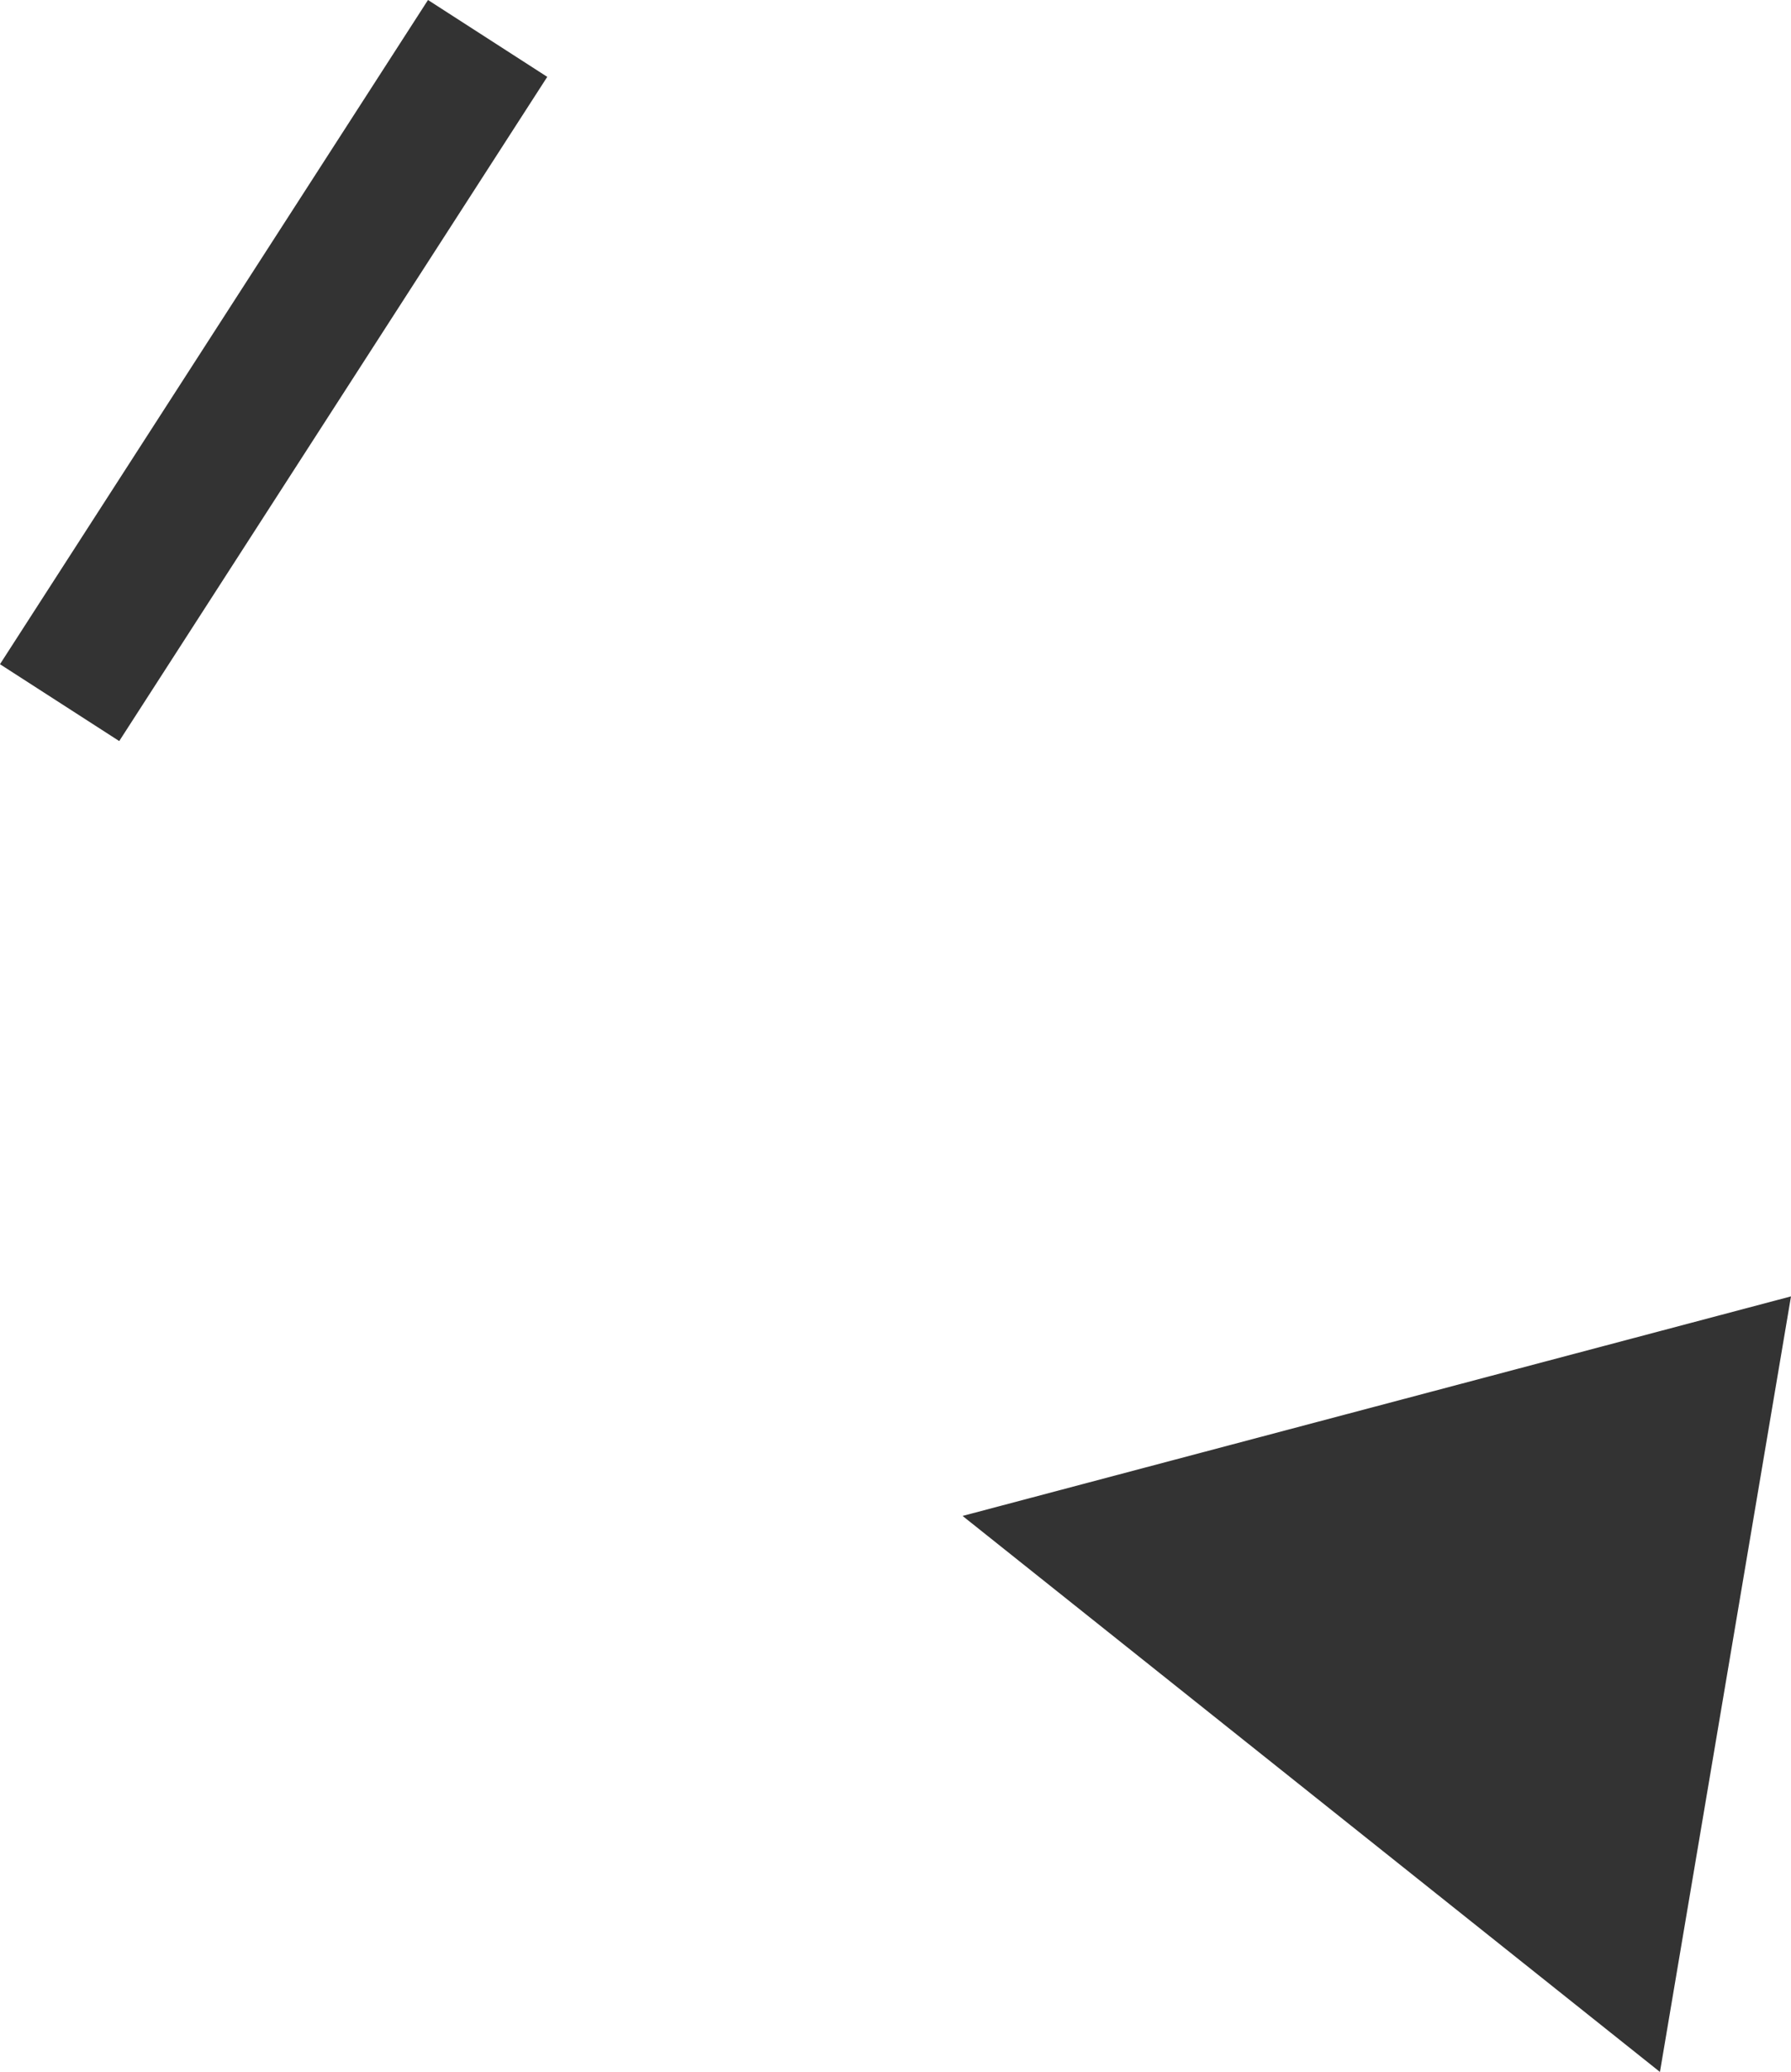
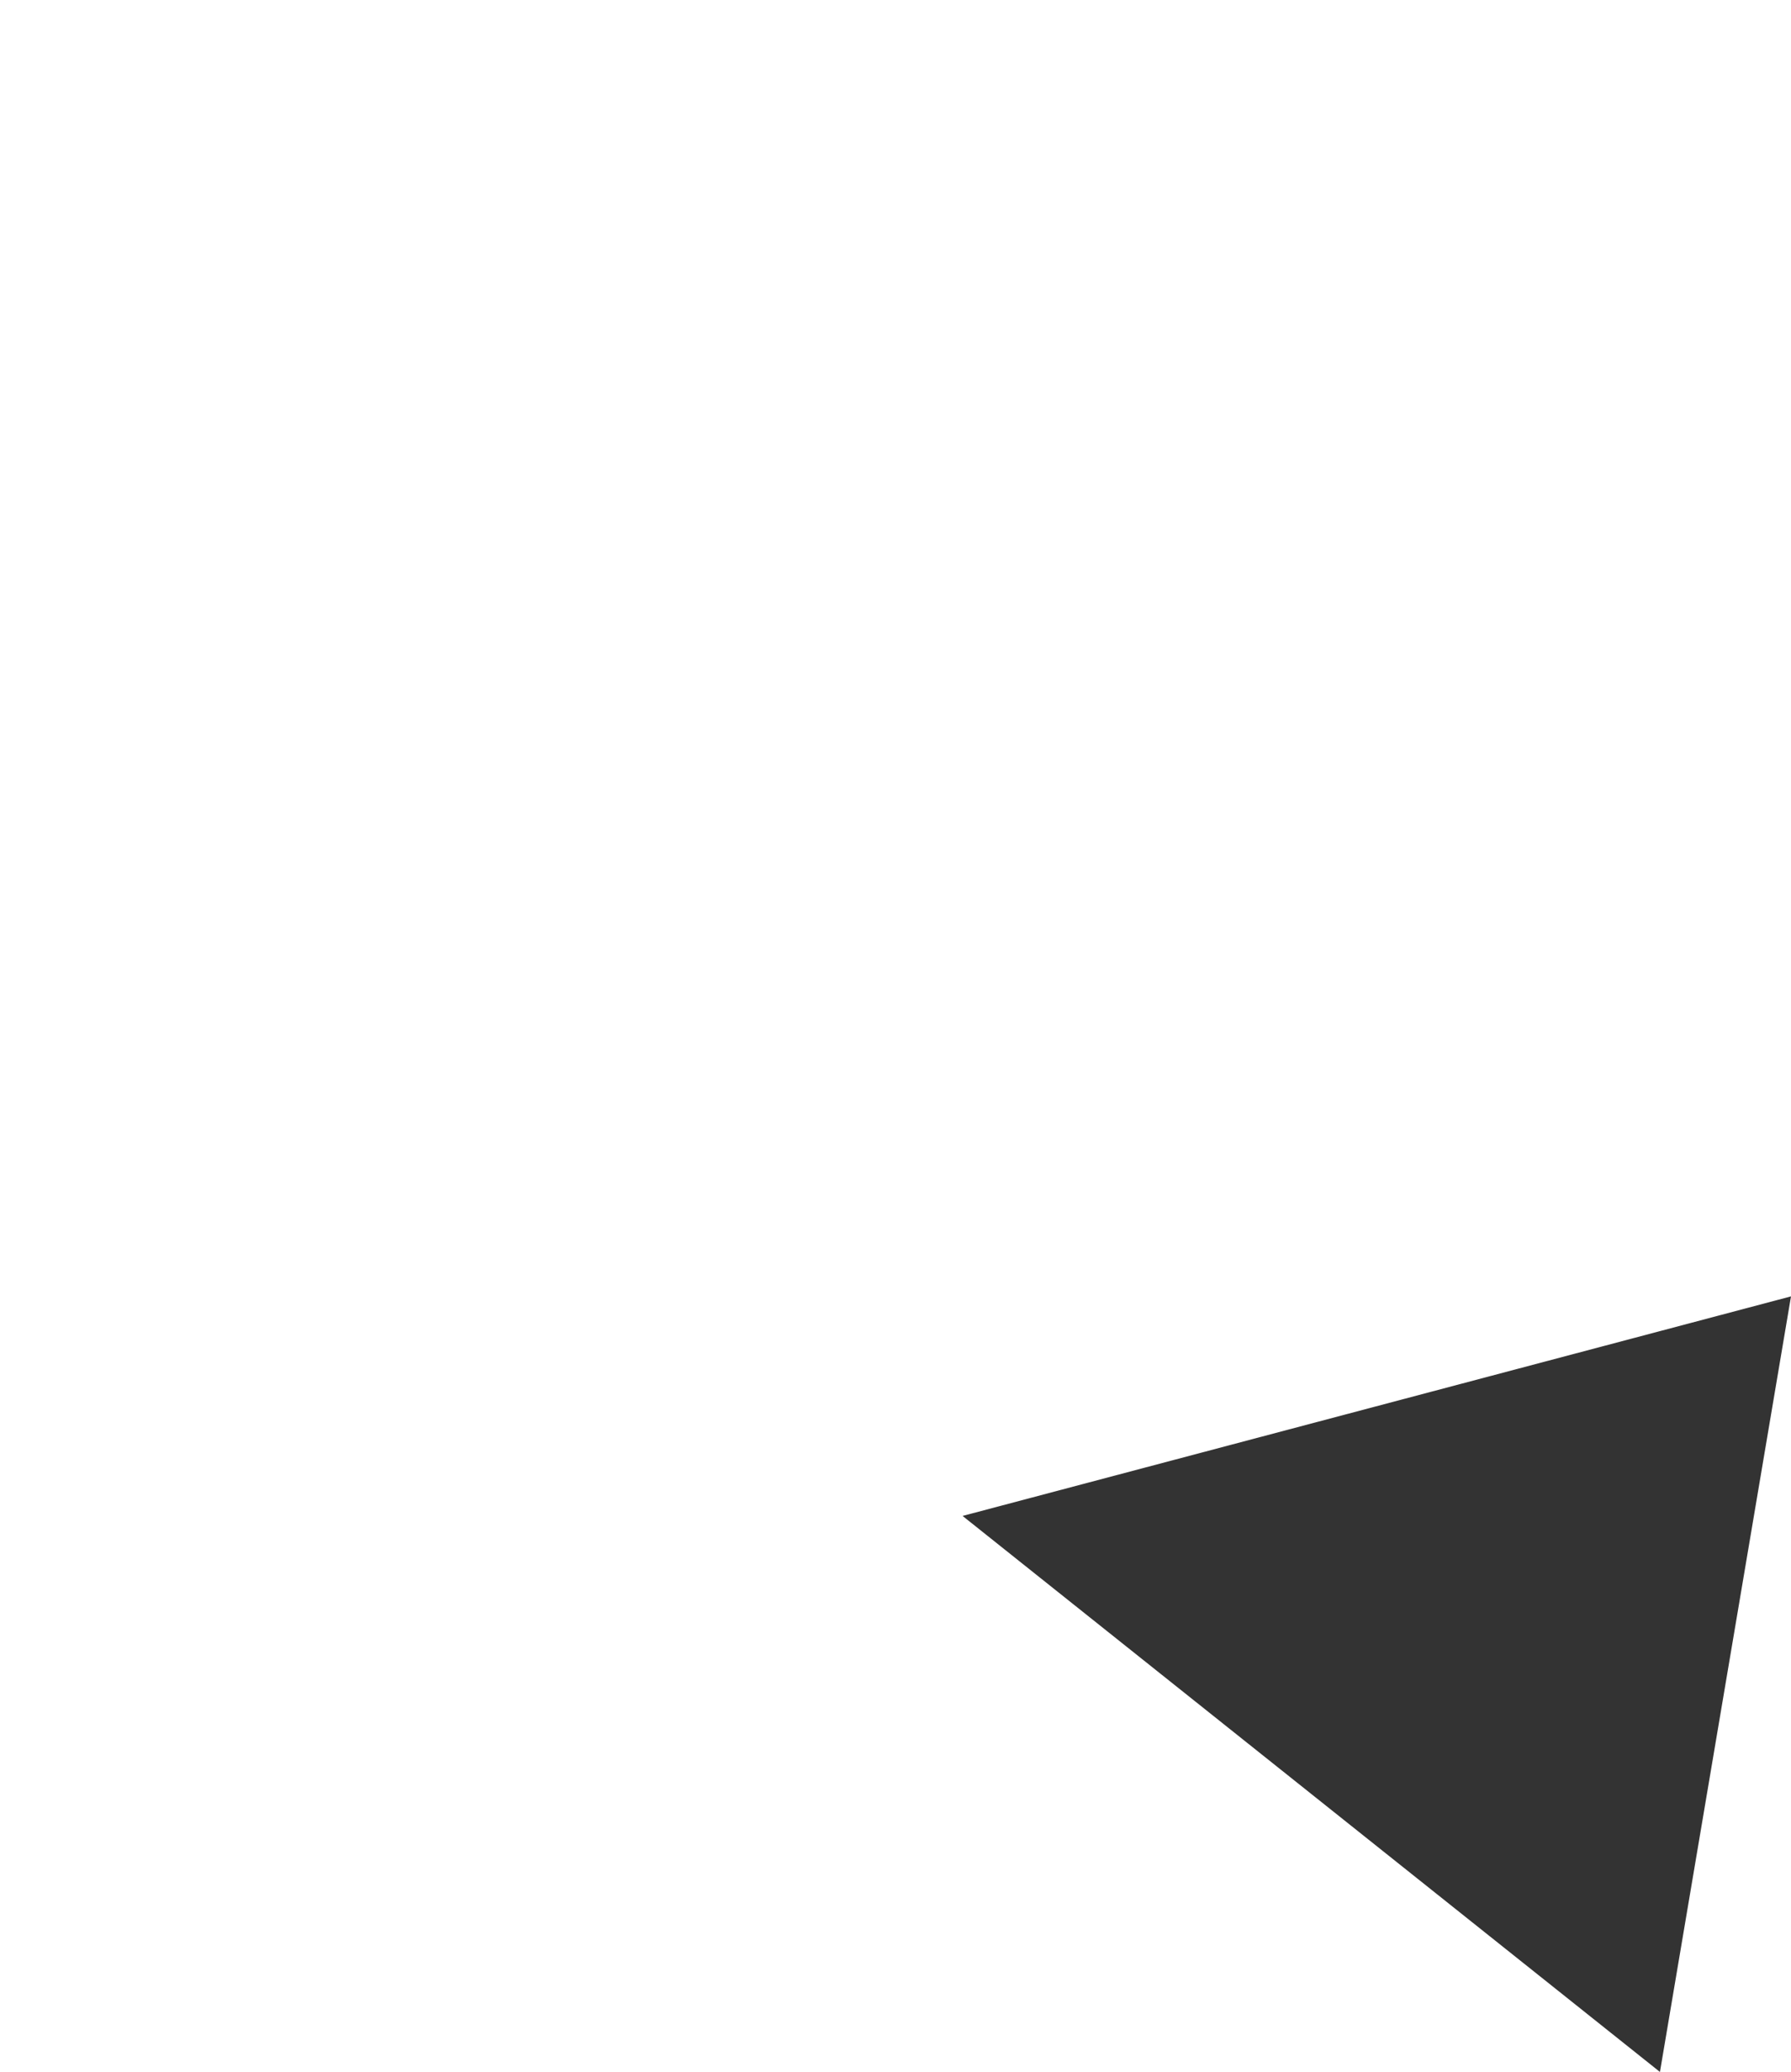
<svg xmlns="http://www.w3.org/2000/svg" id="_レイヤー_2" data-name="レイヤー 2" width="150.6" height="174.21" viewBox="0 0 150.6 174.21">
  <defs>
    <style>
      .cls-1 {
        fill: #333;
        stroke-width: 0px;
      }
    </style>
  </defs>
  <g id="_具" data-name="具">
    <polygon class="cls-1" points="80.94 127.46 150.6 109 139.58 174.21 80.94 127.46" />
-     <rect class="cls-1" x="-10.21" y="25.19" width="66.44" height="11.93" transform="translate(61.66 28.69) rotate(122.8)" />
  </g>
</svg>